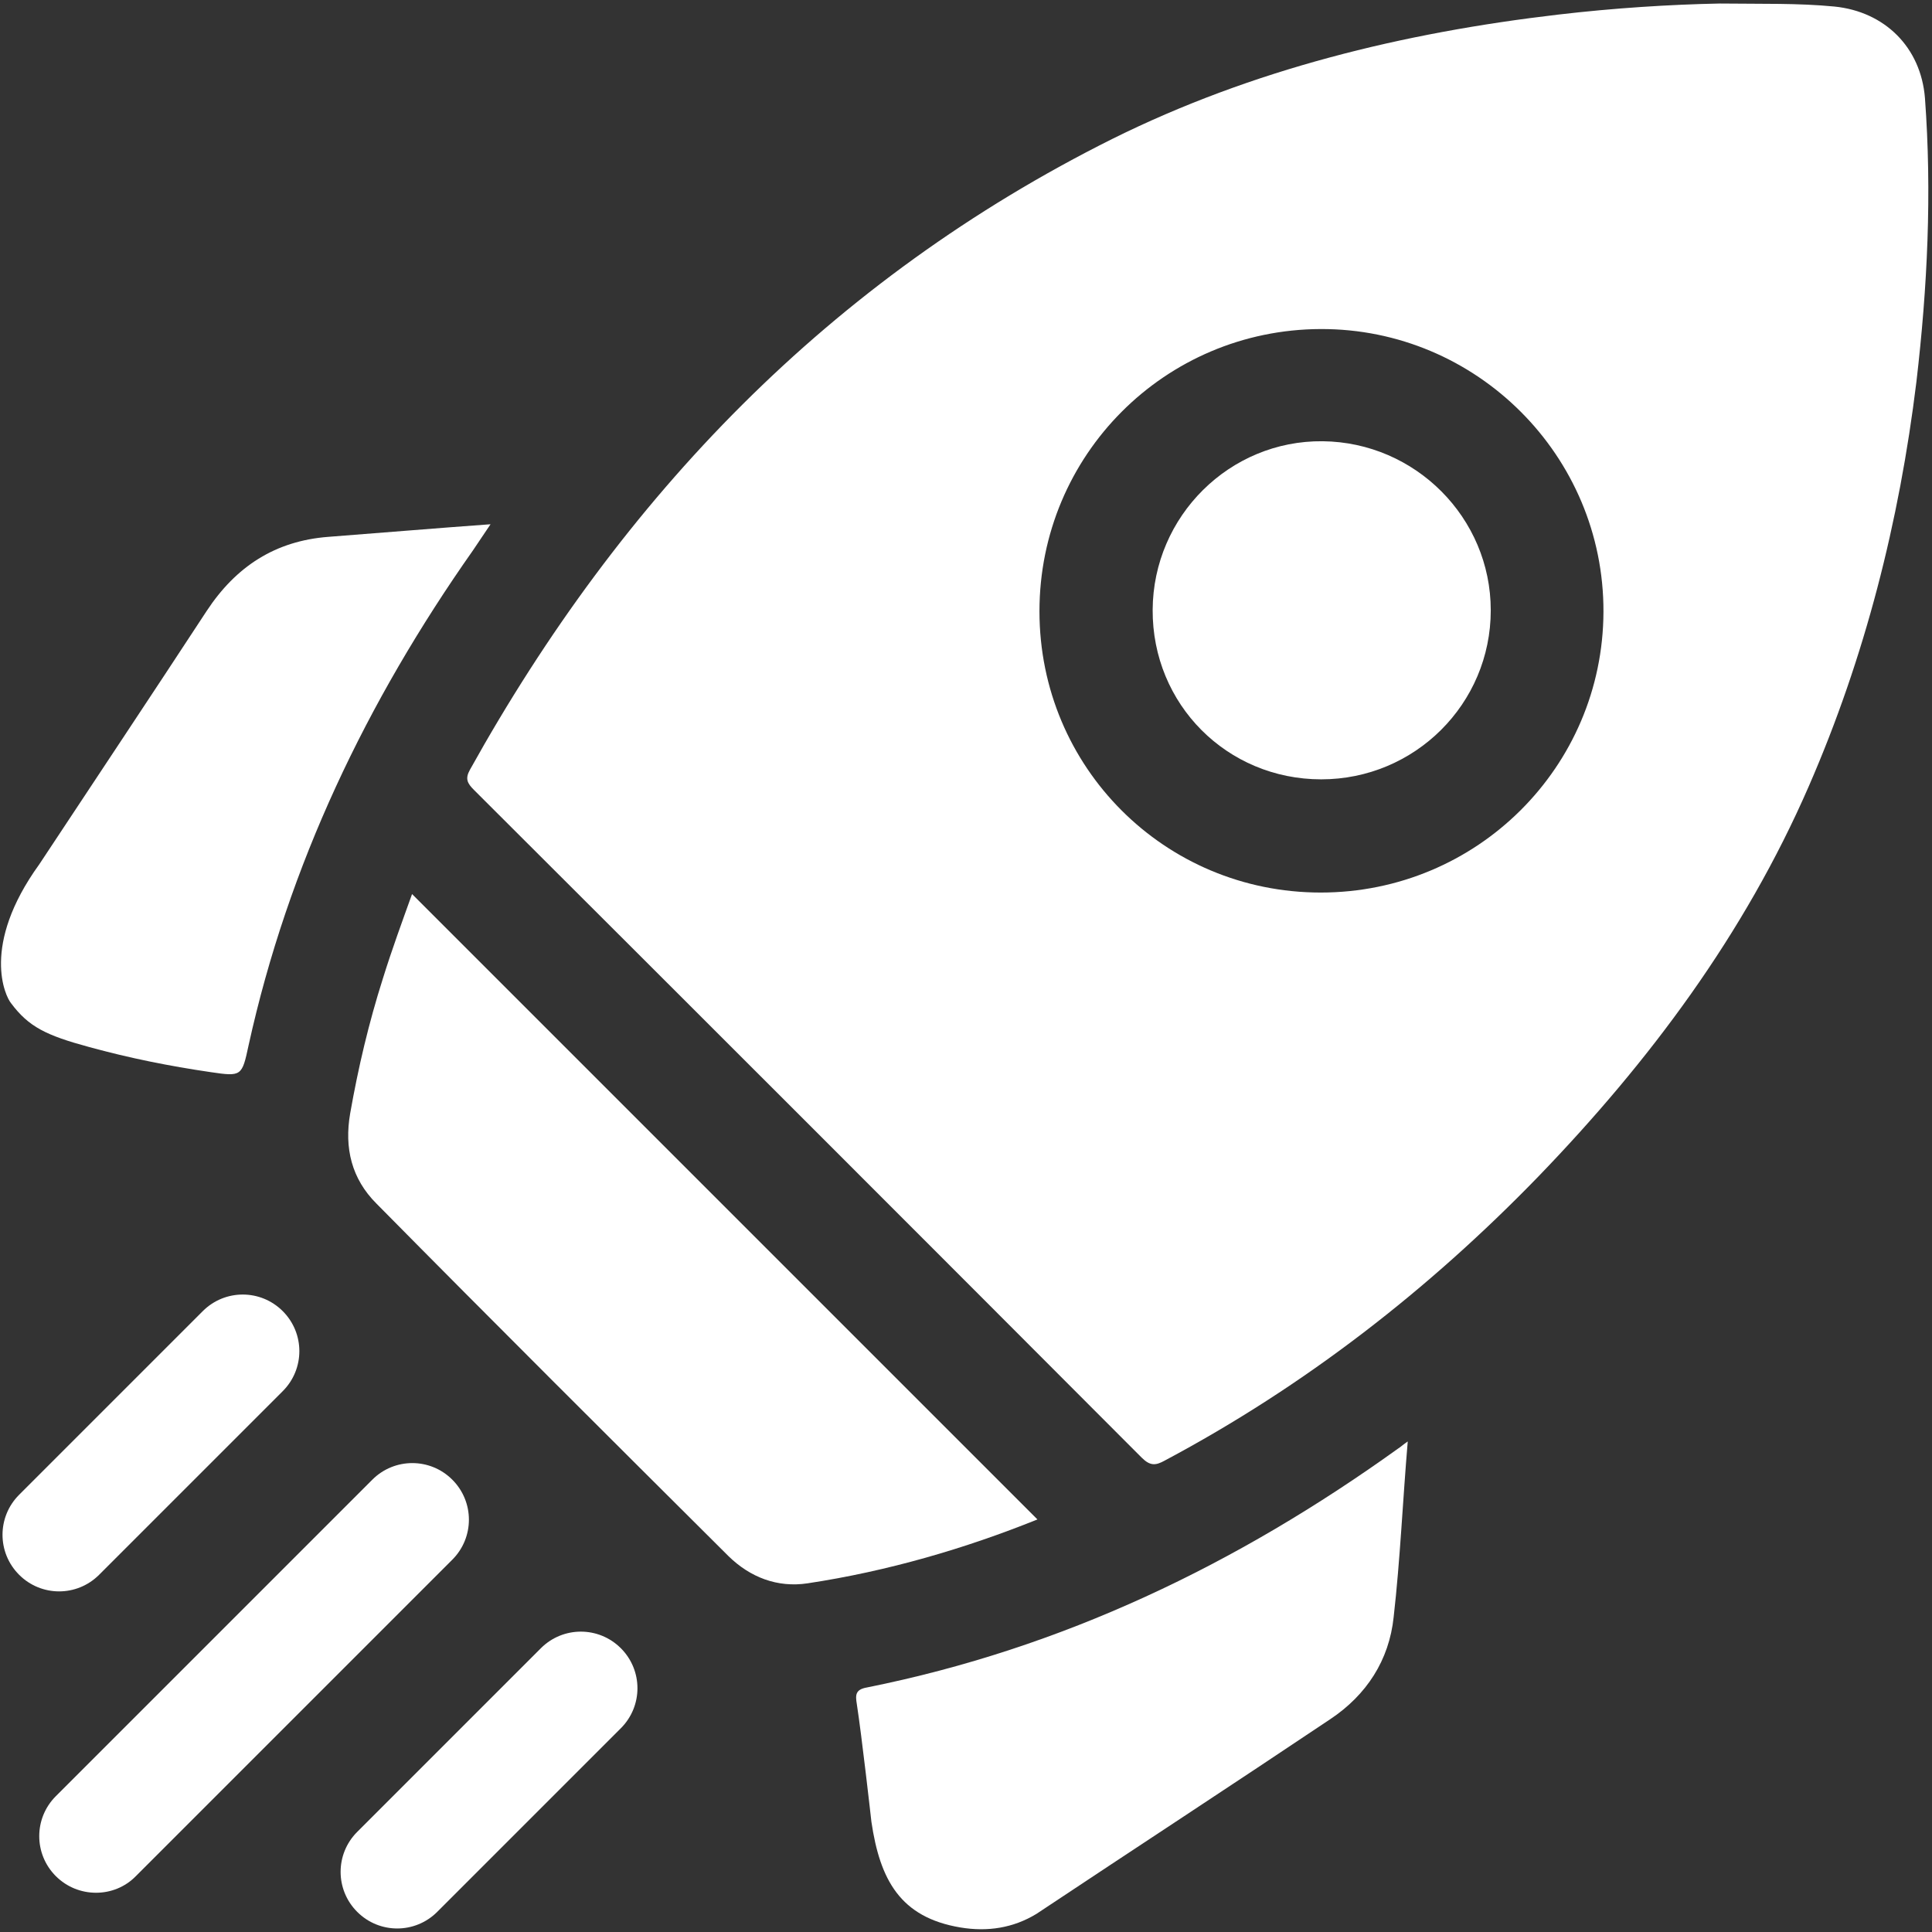
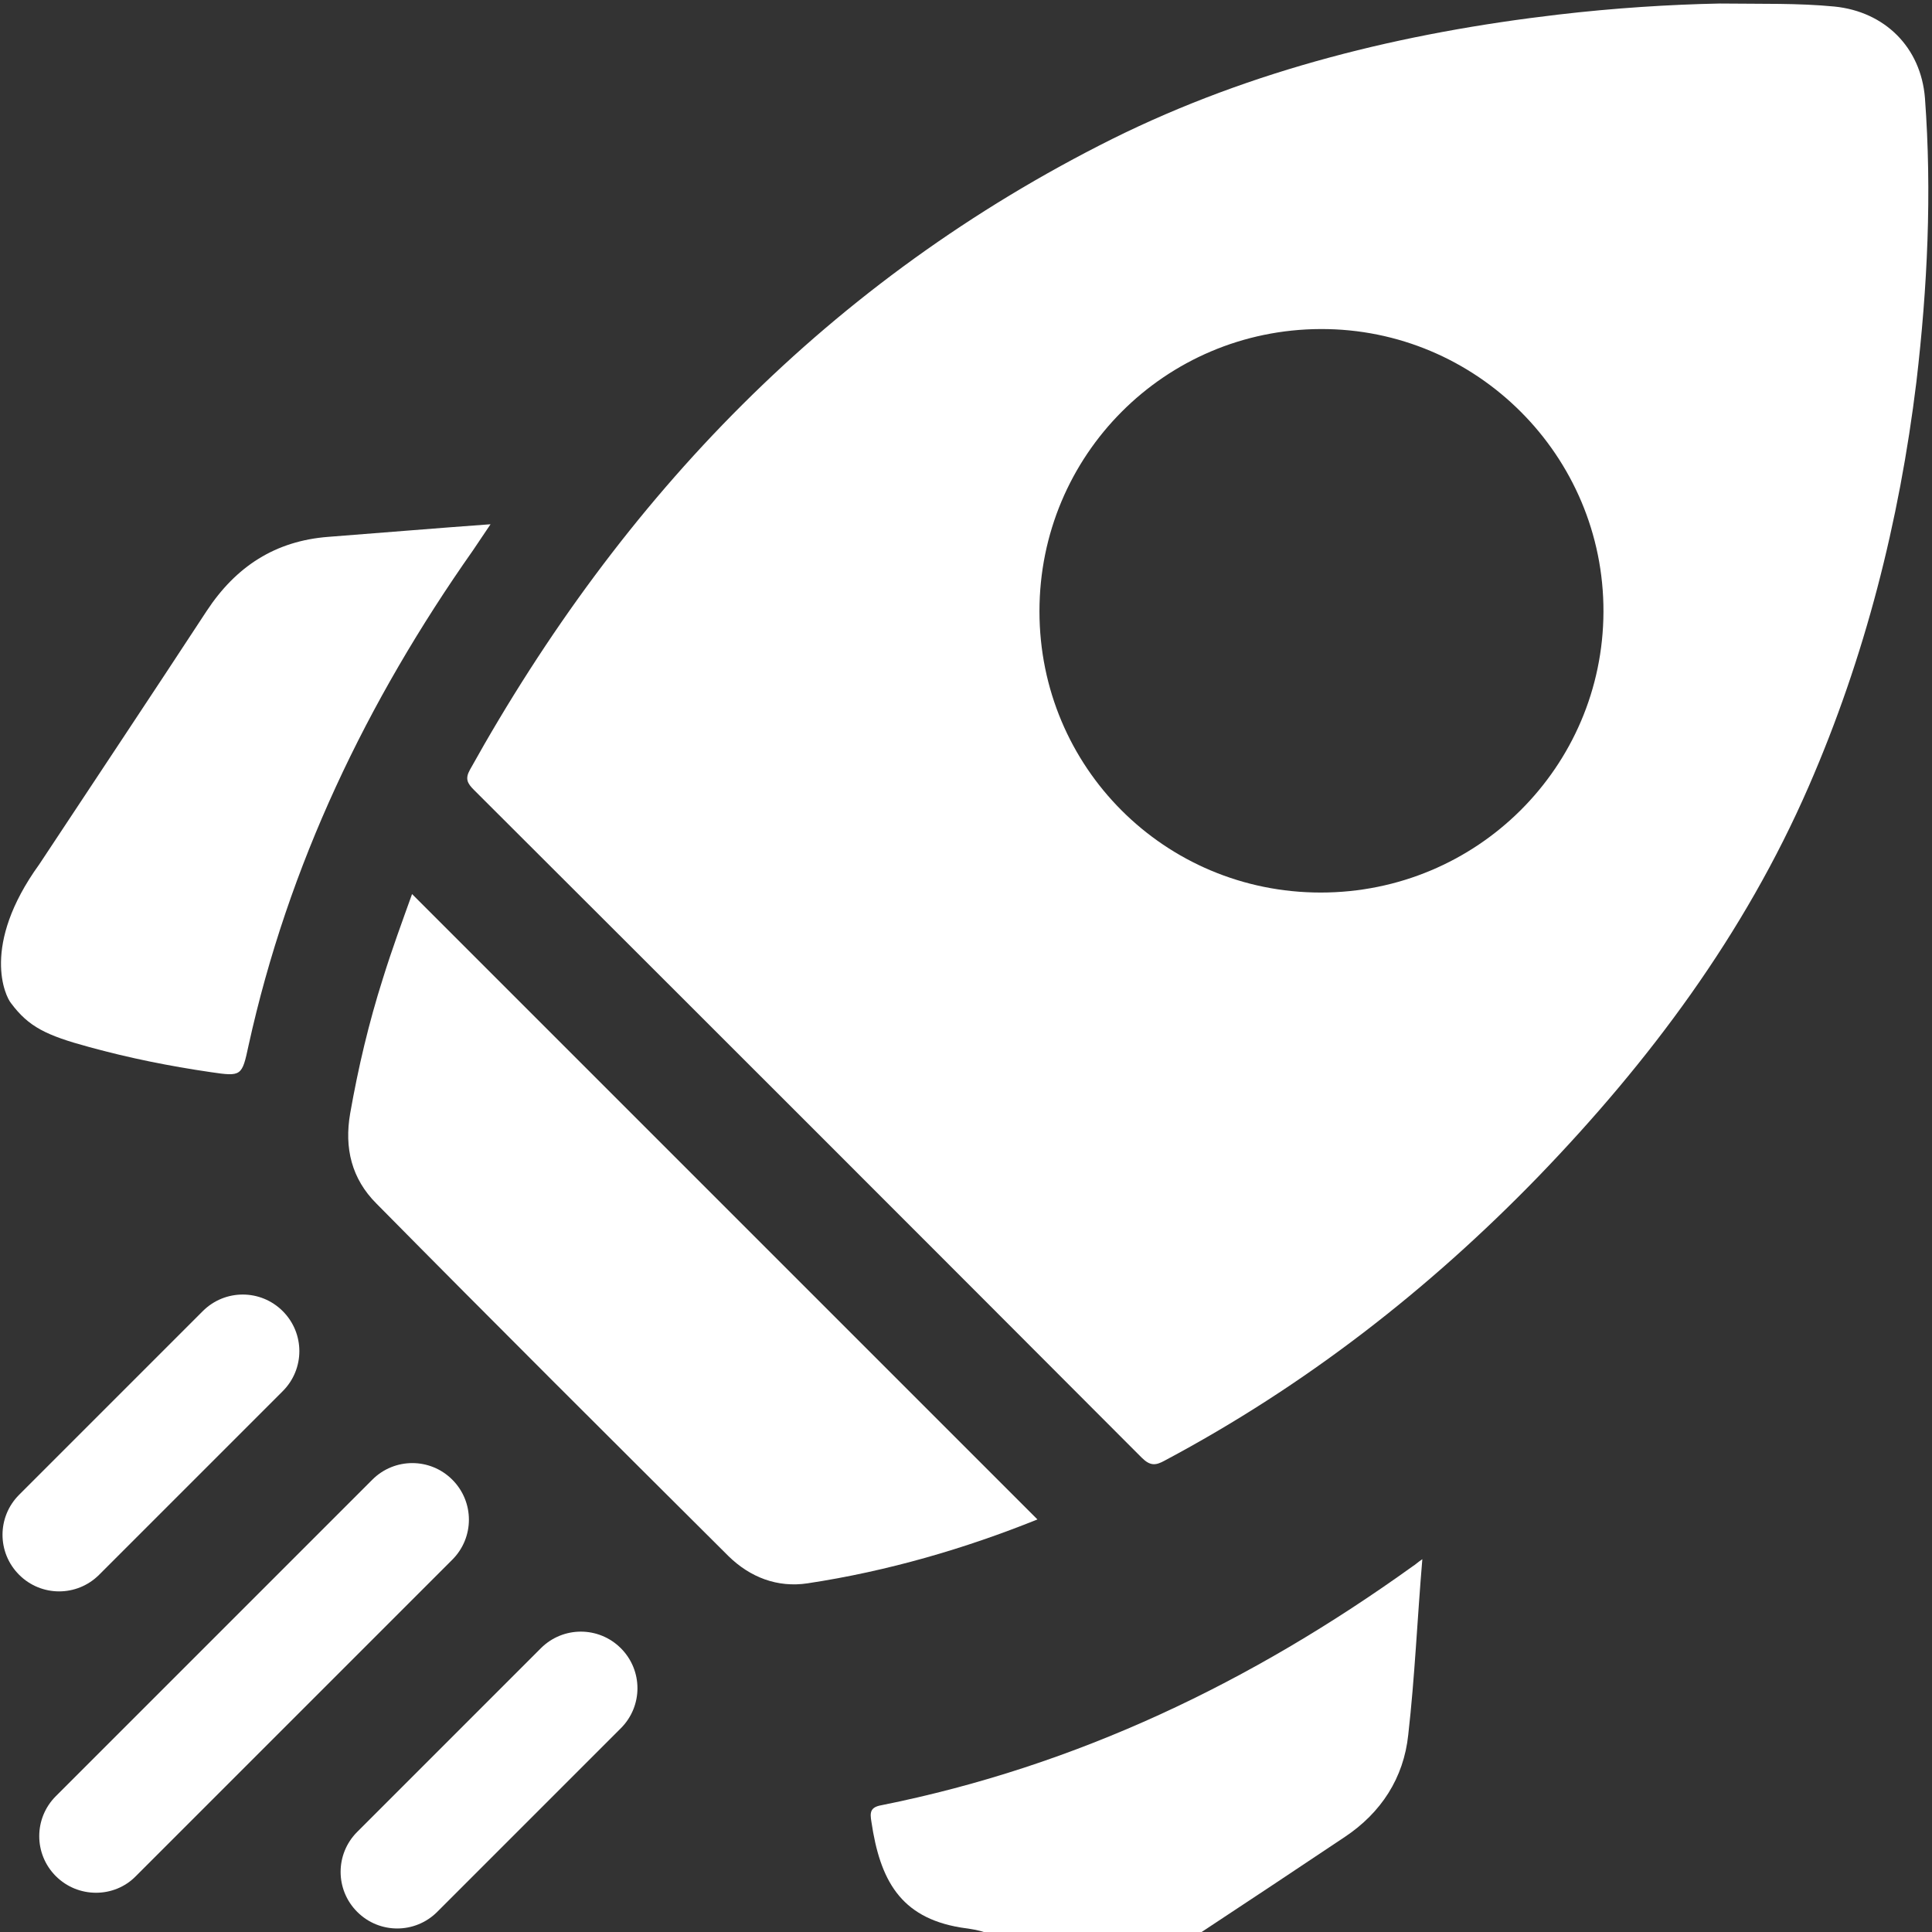
<svg xmlns="http://www.w3.org/2000/svg" version="1.1" id="Layer_1" x="0px" y="0px" viewBox="0 0 384 384" style="enable-background:new 0 0 384 384;" xml:space="preserve">
  <rect x="0" y="0" width="384" height="384" fill="#333333" stroke="none" />
  <style type="text/css">
	.st0{fill:#FFFFFF;}
</style>
  <g>
-     <path class="st0" d="M190.9,383.1c-12-2-16-9.5-17.7-21c-0.1-0.9-1.9-16.9-2.9-23.4c-0.3-1.8-0.3-2.9,2-3.3   c38.9-7.8,73.6-24.5,105.6-47.5c0.5-0.3,1-0.8,1.9-1.4c-1,11.8-1.5,23.5-2.8,34.9c-0.9,8.6-5.4,15.5-12.6,20.3   c-19.4,13-39,25.8-58.4,38.7C201.4,383.2,196.3,384,190.9,383.1z" />
+     <path class="st0" d="M190.9,383.1c-12-2-16-9.5-17.7-21c-0.3-1.8-0.3-2.9,2-3.3   c38.9-7.8,73.6-24.5,105.6-47.5c0.5-0.3,1-0.8,1.9-1.4c-1,11.8-1.5,23.5-2.8,34.9c-0.9,8.6-5.4,15.5-12.6,20.3   c-19.4,13-39,25.8-58.4,38.7C201.4,383.2,196.3,384,190.9,383.1z" />
    <path class="st0" d="M7.8,171.8c11.1-16.8,22.3-33.6,33.3-50.4c5.8-8.8,13.6-13.9,24.2-14.7c10.5-0.8,21.1-1.7,32.2-2.5   c-1.3,1.9-2.4,3.6-3.5,5.2c-21.1,30-36.7,62.5-44.6,98.4c-1.3,6.1-1.4,6.2-7.5,5.3c-8.2-1.2-16.2-2.8-24.2-5   c-8.5-2.3-12-4-15.5-8.7C1.1,198.1-3.9,188,7.8,171.8z" />
    <path class="st0" d="M206.2,302c-14.4,5.8-29.8,10.3-45.7,12.7c-6,0.9-11.4-1.2-15.7-5.4c-23.4-23.3-46.8-46.6-70-70.1   c-4.9-4.9-6.4-11-5.2-17.9c1.6-9.1,3.7-18,6.5-26.8c1.8-5.8,3.9-11.5,5.8-16.8C123.3,219.1,164.7,260.5,206.2,302z" />
    <g>
      <path class="st0" d="M382.6,19.5c-0.8-10.1-8-17.2-18-18.2c-7.2-0.7-14.4-0.5-22.8-0.6c-10,0.2-21,0.9-32.1,2.2    c-30.8,3.6-60.8,10.9-88.6,24.7C165,55.6,123.6,98.7,93.4,153c-1,1.8-0.5,2.7,0.8,4c44.3,44.2,88.5,88.4,132.7,132.7    c1.7,1.7,2.8,1.6,4.6,0.6c27.8-14.8,52.4-33.9,74.3-56.5c22.1-22.9,40.9-48.1,53.7-77.5c11.2-25.7,18-52.6,21.4-80.4    C383.1,57.1,384,38.4,382.6,19.5z M262.5,177.4c-31,0-55.9-24.9-55.9-55.9c0-31,24.9-56,55.9-56.1c31-0.1,56.3,25.2,56.2,56.2    C318.6,152.4,293.6,177.4,262.5,177.4z" />
-       <path class="st0" d="M229.1,121.2c0.1-18.6,15.3-33.7,33.8-33.5c18.4,0.2,33.4,15.2,33.4,33.6c0,18.6-15.1,33.6-33.7,33.6    C243.9,154.9,229,140,229.1,121.2z" />
    </g>
  </g>
  <path class="st0" d="M71,380L71,380c-4.4-4.4-4.4-11.5,0-15.9l36.5-36.5c4.4-4.4,11.5-4.4,15.9,0l0,0c4.4,4.4,4.4,11.5,0,15.9  L86.9,380C82.5,384.4,75.4,384.4,71,380z" />
  <path class="st0" d="M3.8,313L3.8,313c-4.4-4.4-4.4-11.5,0-15.9l36.5-36.5c4.4-4.4,11.5-4.4,15.9,0l0,0c4.4,4.4,4.4,11.5,0,15.9  L19.7,313C15.3,317.4,8.2,317.4,3.8,313z" />
  <path class="st0" d="M11.1,372.9L11.1,372.9c-4.4-4.4-4.4-11.5,0-15.9L74,294.1c4.4-4.4,11.5-4.4,15.9,0l0,0  c4.4,4.4,4.4,11.5,0,15.9L27,372.9C22.7,377.3,15.5,377.3,11.1,372.9z" />
</svg>